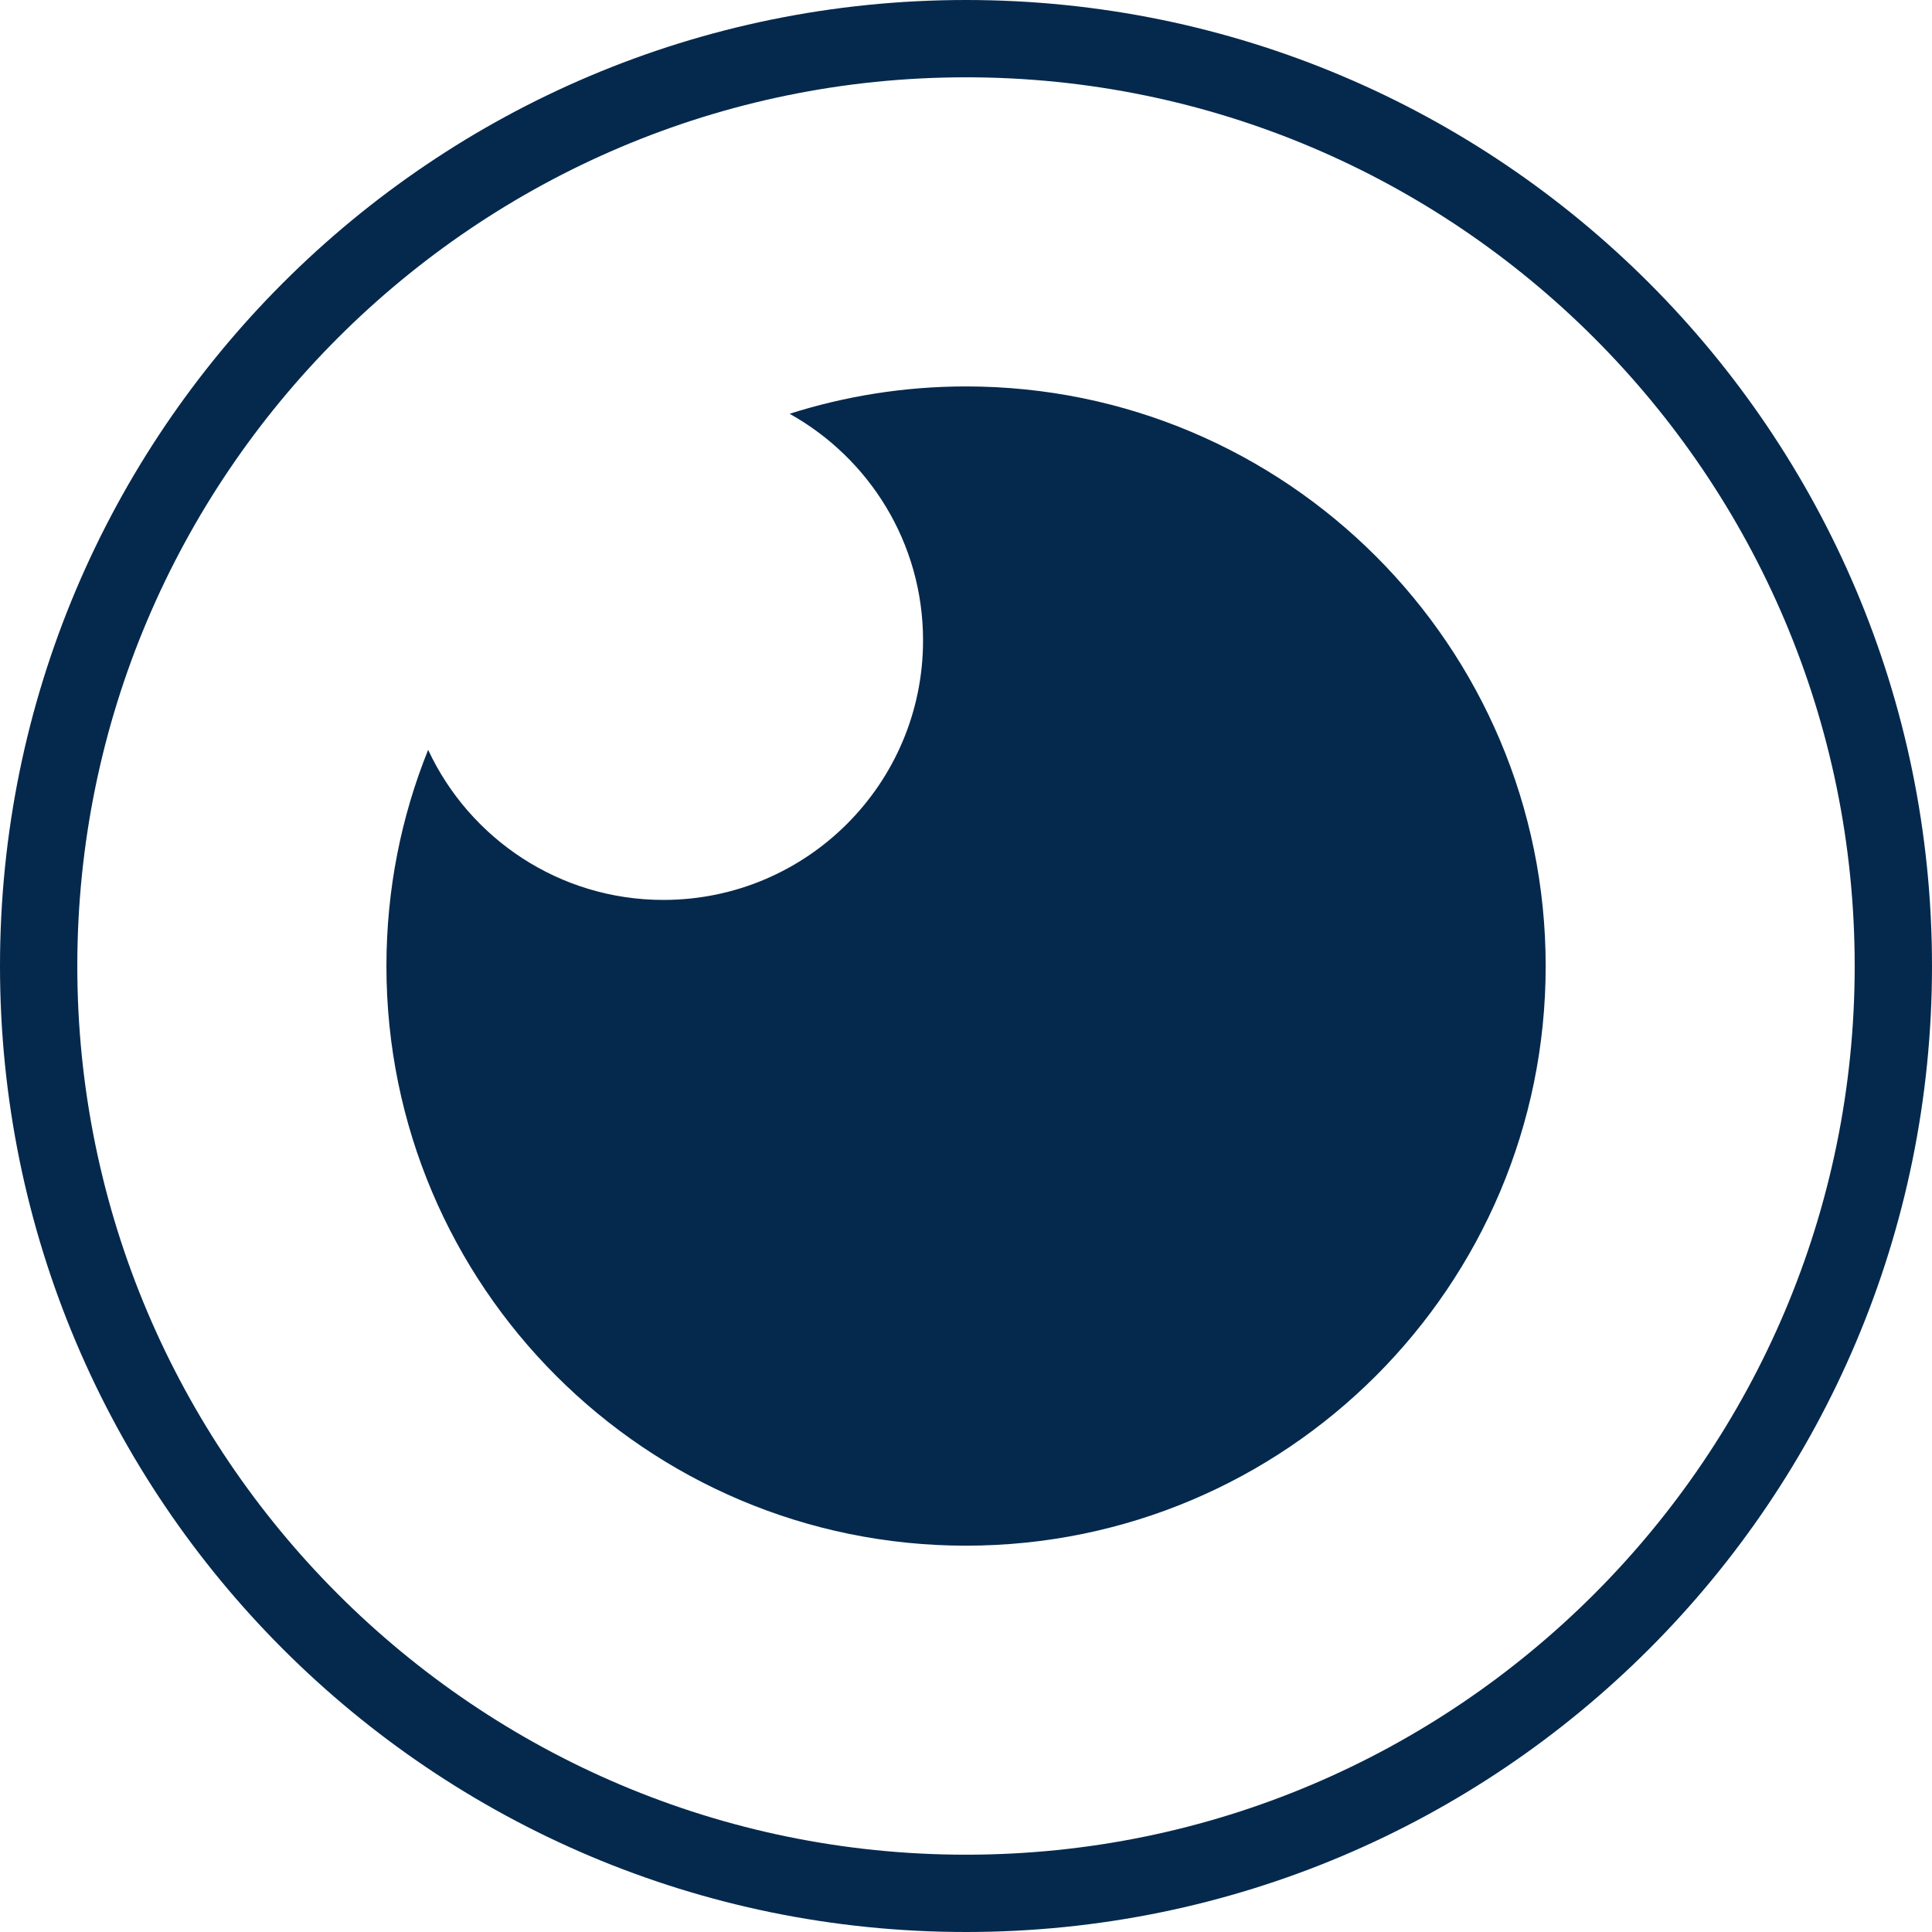
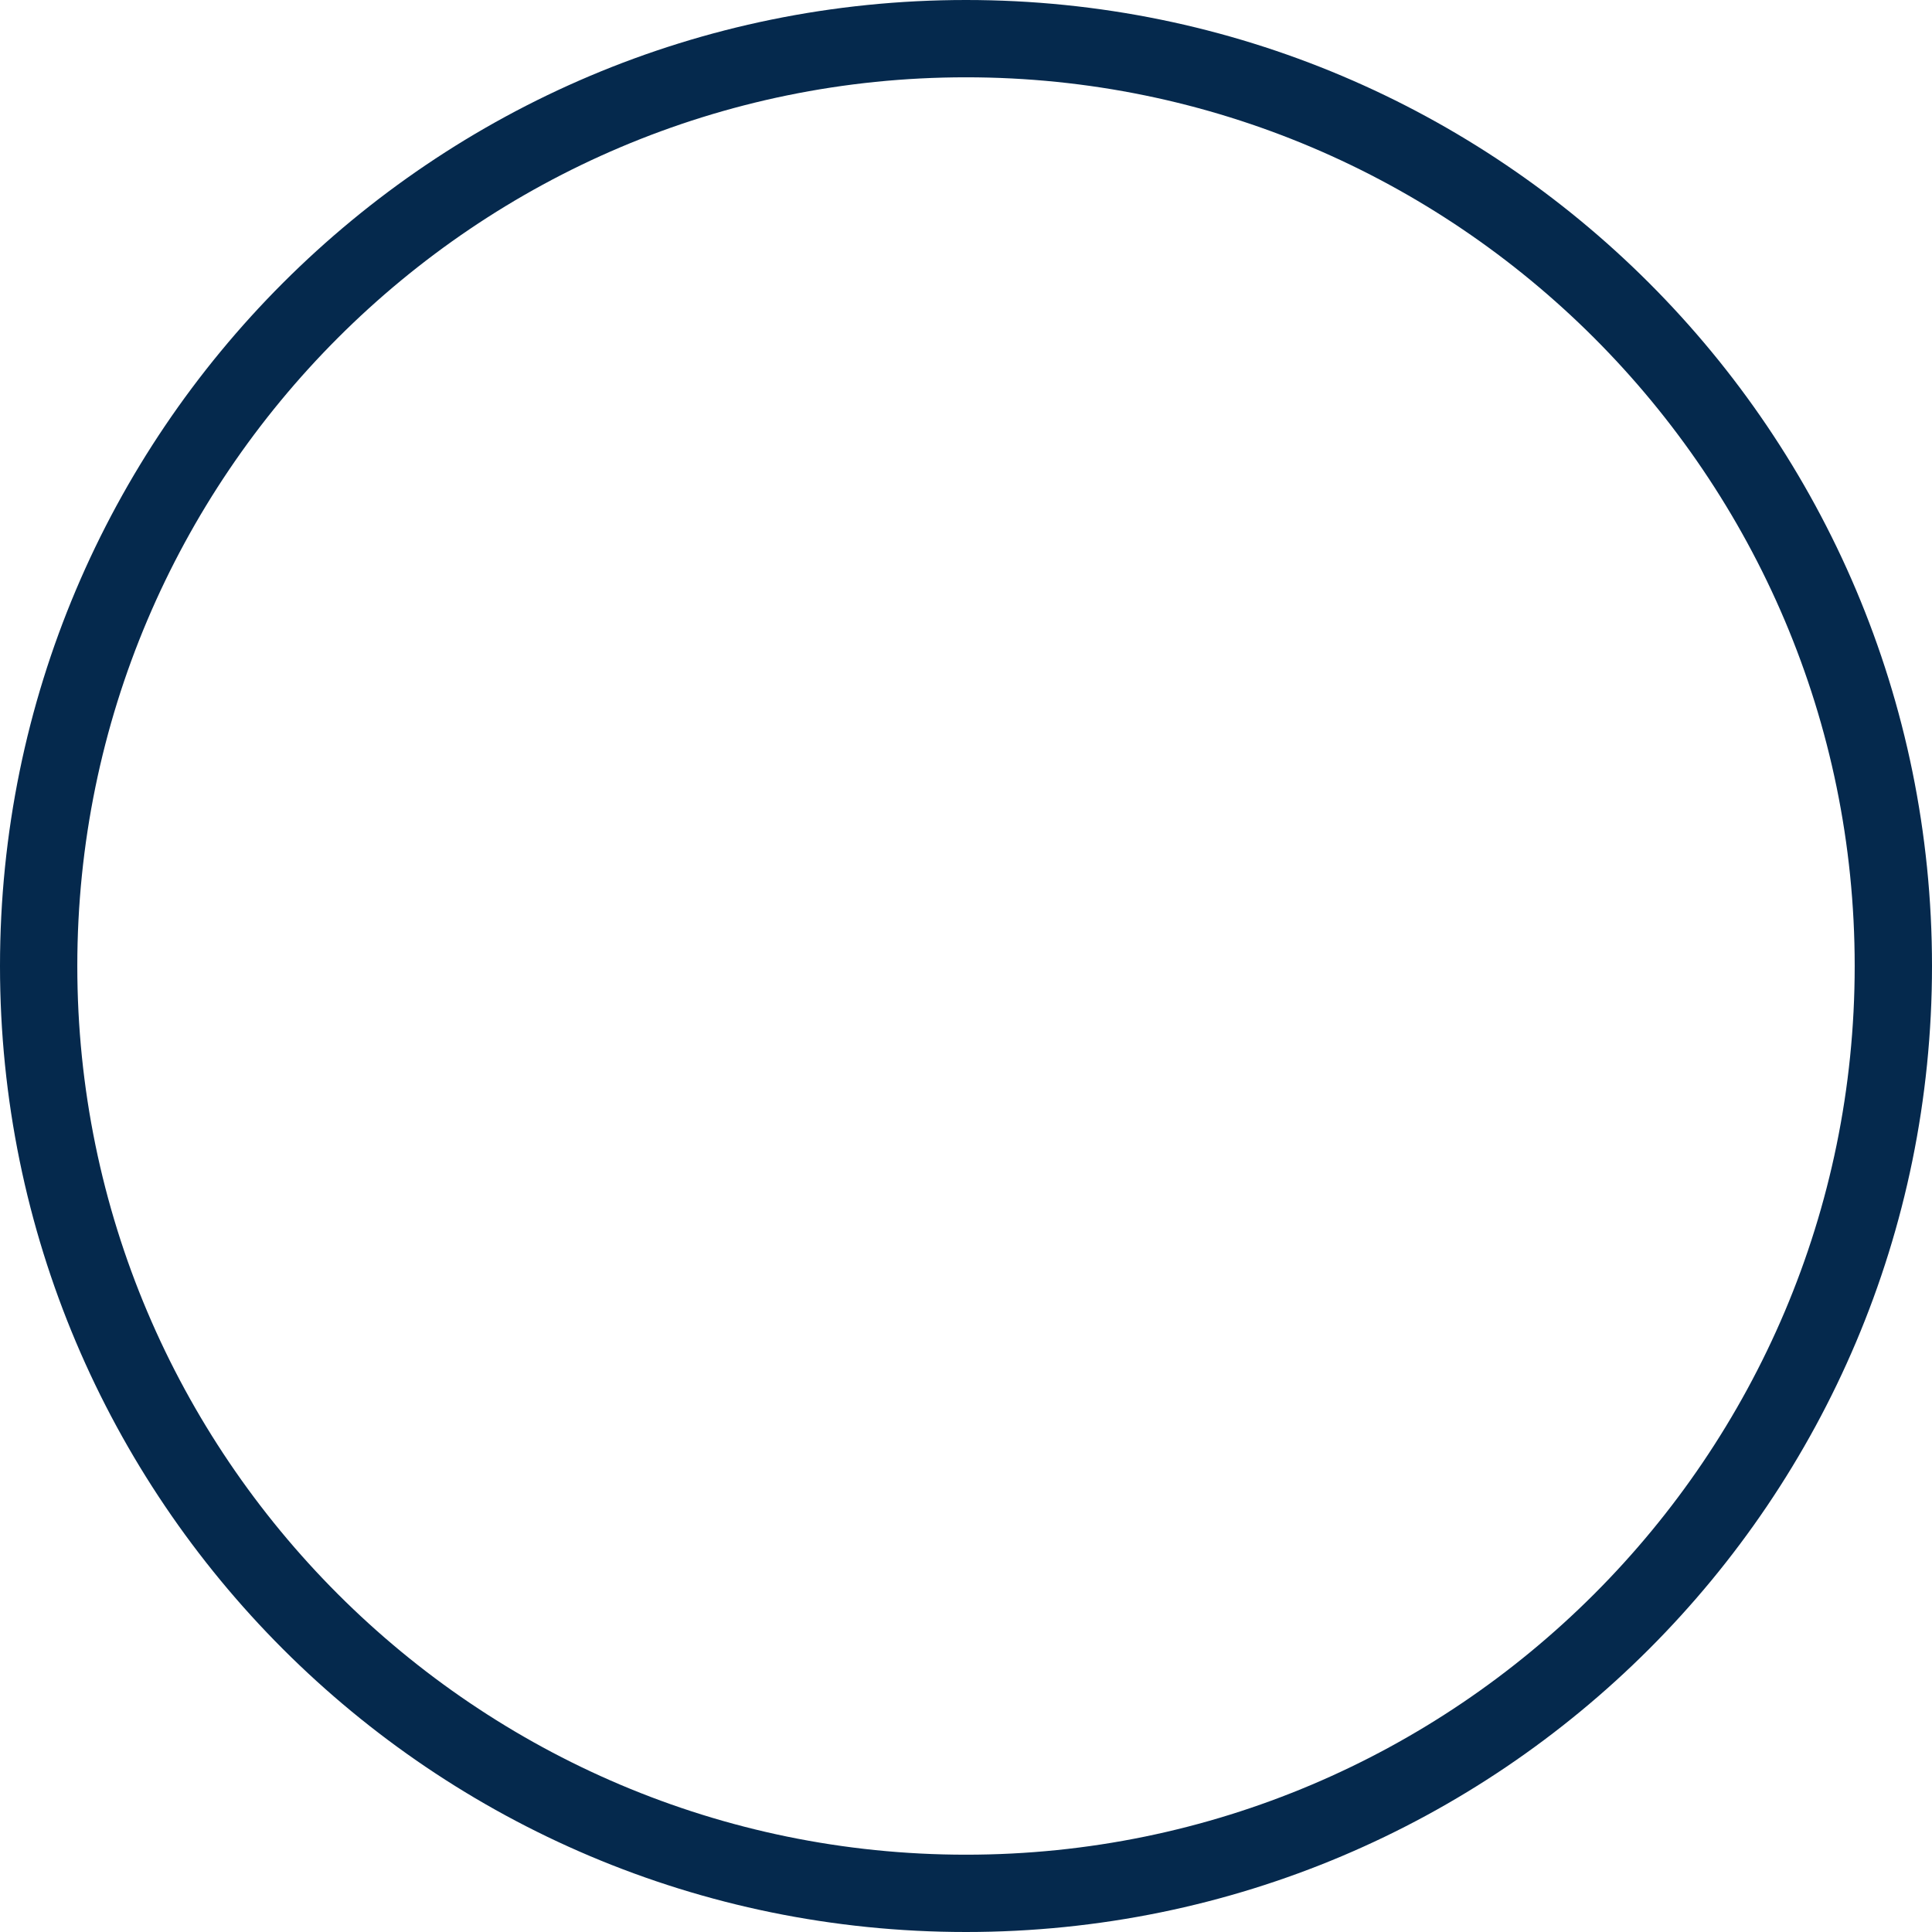
<svg xmlns="http://www.w3.org/2000/svg" width="74pt" height="74pt" viewBox="0 0 74 74" version="1.1">
  <g id="surface1">
-     <path style=" stroke:none;fill-rule:nonzero;fill:rgb(1.999%,16.1%,30.199%);fill-opacity:1;" d="M 16.402 28.727 C 17.984 32.117 21.422 34.469 25.41 34.469 C 30.902 34.469 35.355 30.02 35.355 24.527 C 35.355 20.797 33.293 17.547 30.242 15.848 L 30.246 15.848 C 32.371 15.172 34.645 14.801 36.996 14.801 C 49.258 14.801 59.203 24.742 59.203 37.004 C 59.203 49.262 49.258 59.203 36.996 59.203 C 24.746 59.203 14.801 49.262 14.801 37.004 C 14.801 34.074 15.367 31.281 16.398 28.723 " />
    <path style=" stroke:none;fill-rule:nonzero;fill:rgb(1.999%,16.1%,30.199%);fill-opacity:1;" d="M 37 0 C 16.566 0 0 16.566 0 37 C 0 57.434 16.566 74 37 74 C 57.434 74 74 57.434 74 37 C 74 16.566 57.434 0 37 0 M 37 2.961 C 55.77 2.961 71.039 18.23 71.039 37 C 71.039 55.77 55.77 71.039 37 71.039 C 18.23 71.039 2.961 55.77 2.961 37 C 2.961 18.23 18.23 2.961 37 2.961 " />
  </g>
</svg>